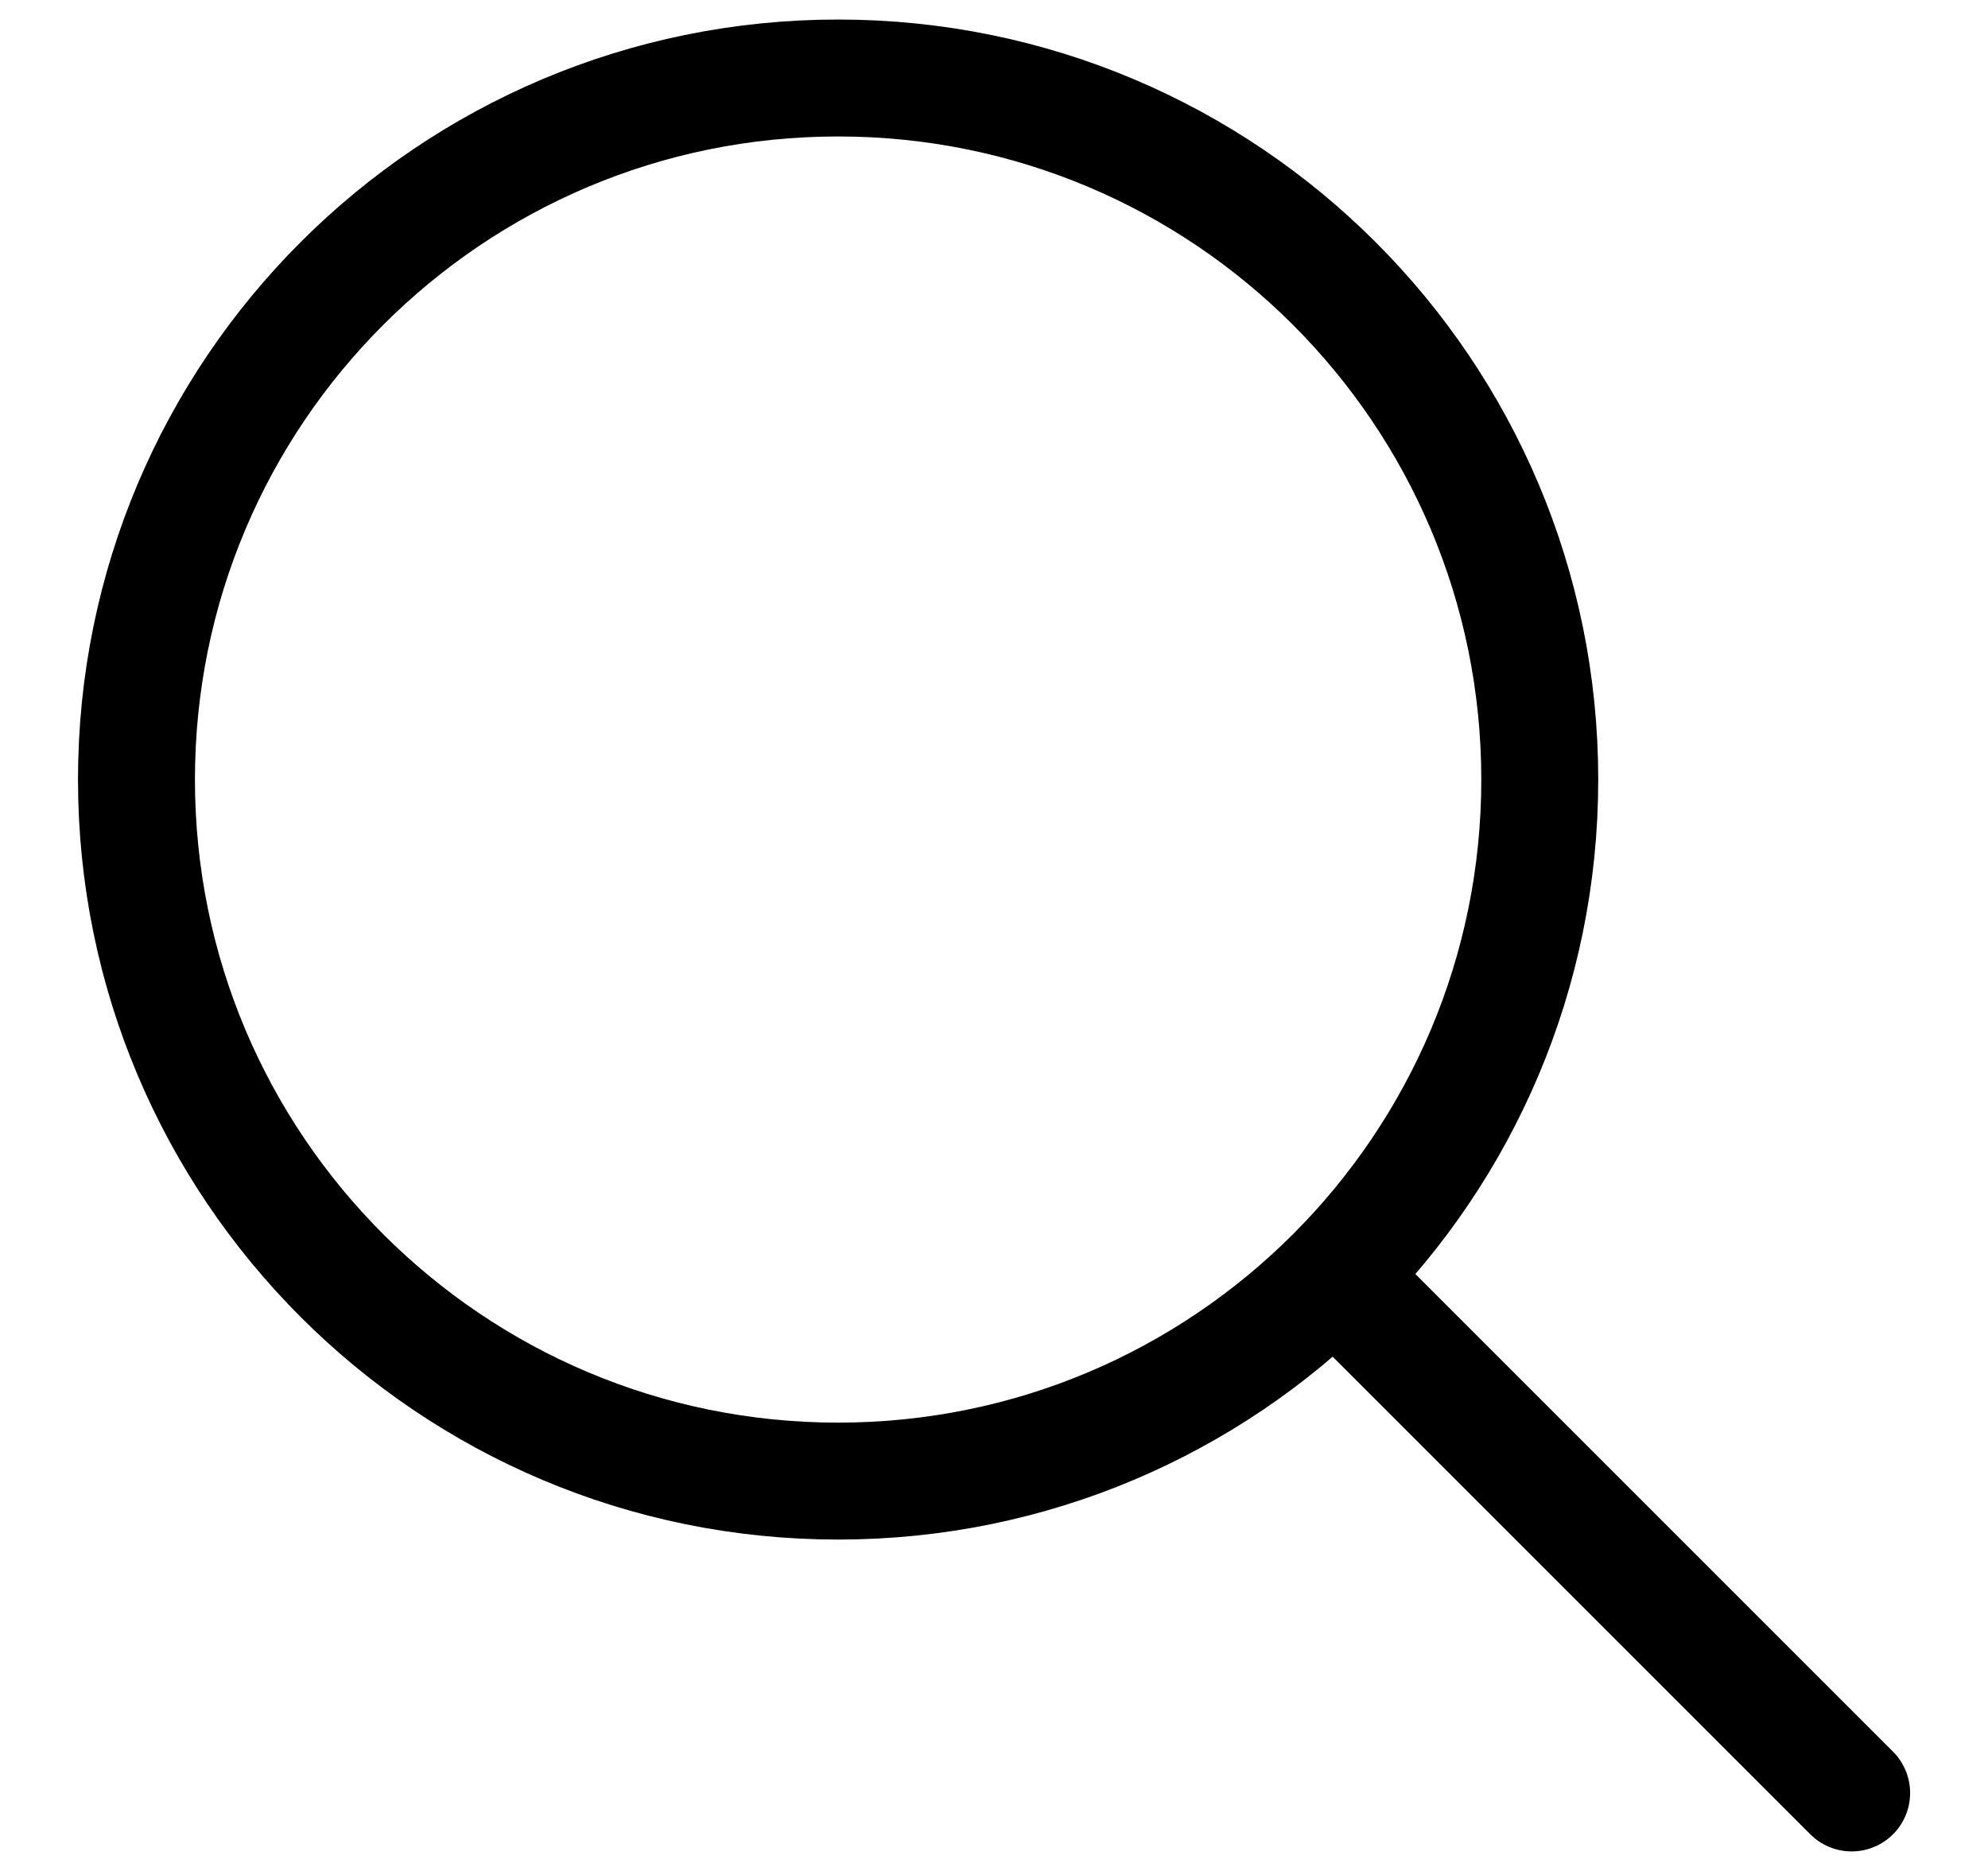
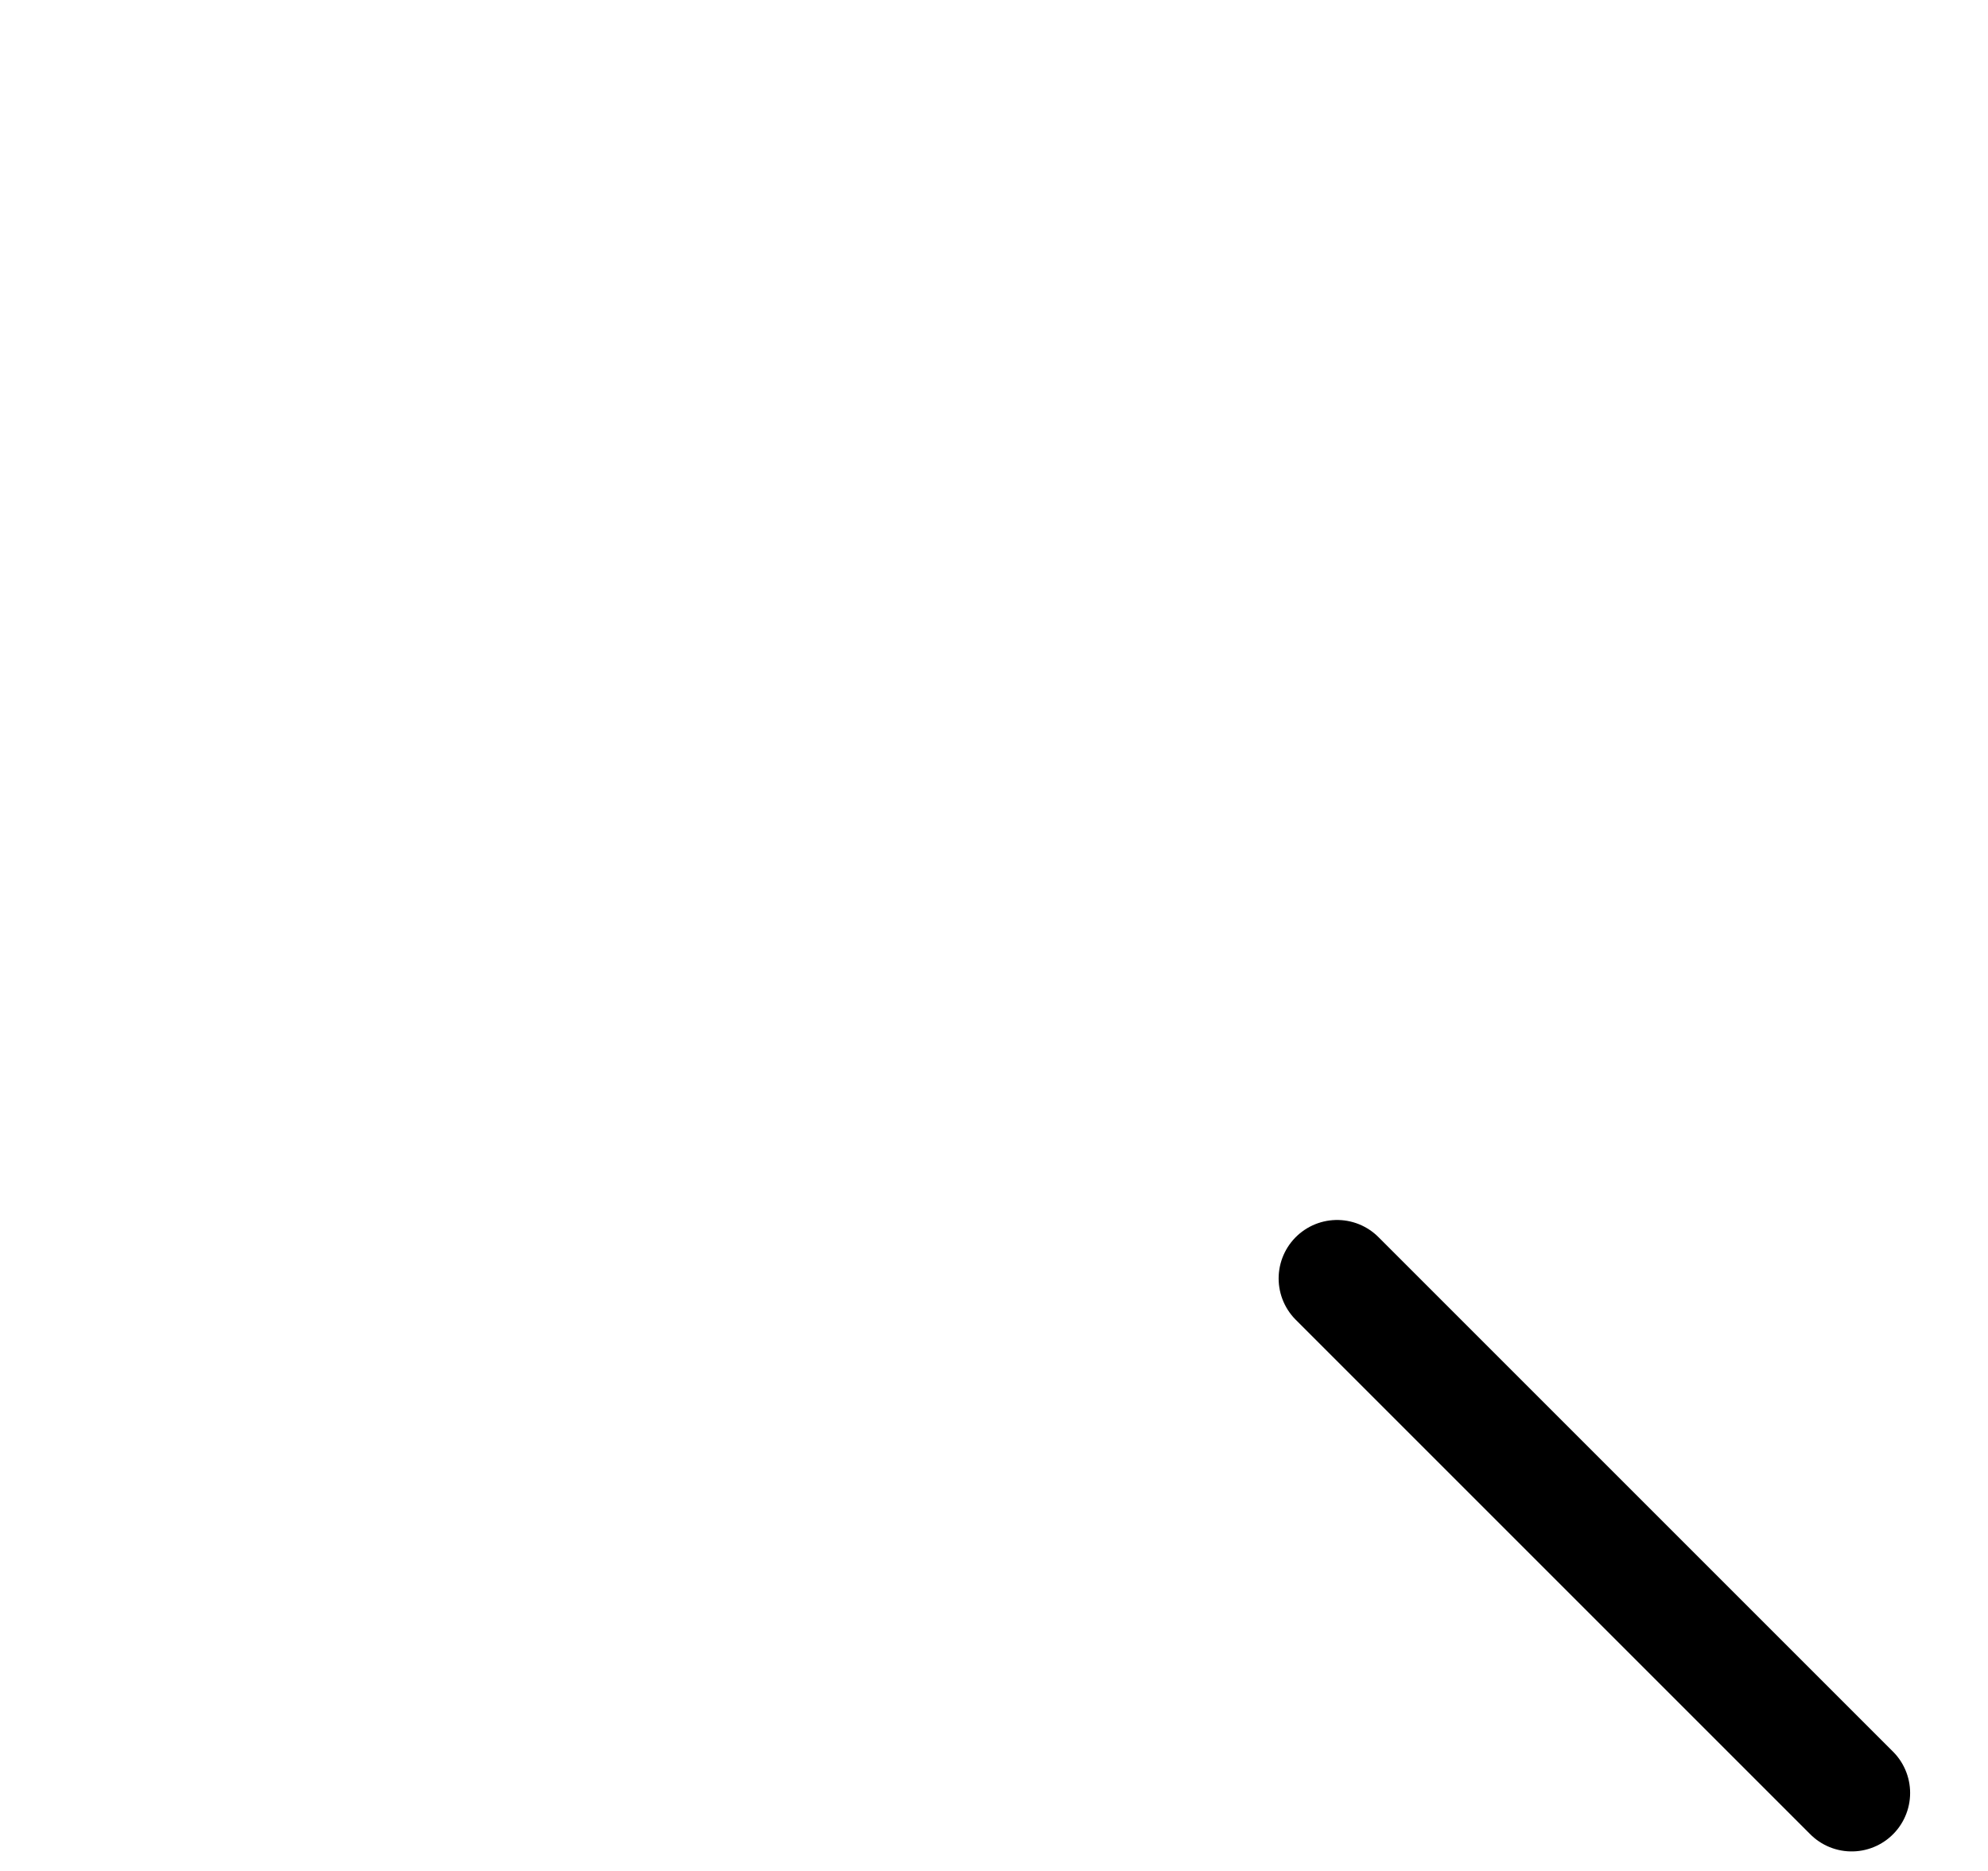
<svg xmlns="http://www.w3.org/2000/svg" width="17" height="16" viewBox="0 0 17 16" fill="none">
  <g id="icon" clip-path="url(#clip0_581_1064)">
-     <path id="Vector" d="M7.167 12.666C10.481 12.666 13.167 9.98 13.167 6.667C13.167 3.353 10.481 0.667 7.167 0.667C3.853 0.667 1.167 3.353 1.167 6.667C1.167 9.98 3.853 12.666 7.167 12.666Z" stroke="black" stroke-miterlimit="10" stroke-linecap="round" stroke-linejoin="round" />
    <path id="Vector_2" d="M15.834 15.333L11.434 10.933" stroke="black" stroke-miterlimit="10" stroke-linecap="round" stroke-linejoin="round" />
  </g>
  <defs>
    <clipPath id="clip0_581_1064">
      <rect width="16" height="16" fill="white" transform="translate(0.5)" />
    </clipPath>
  </defs>
</svg>